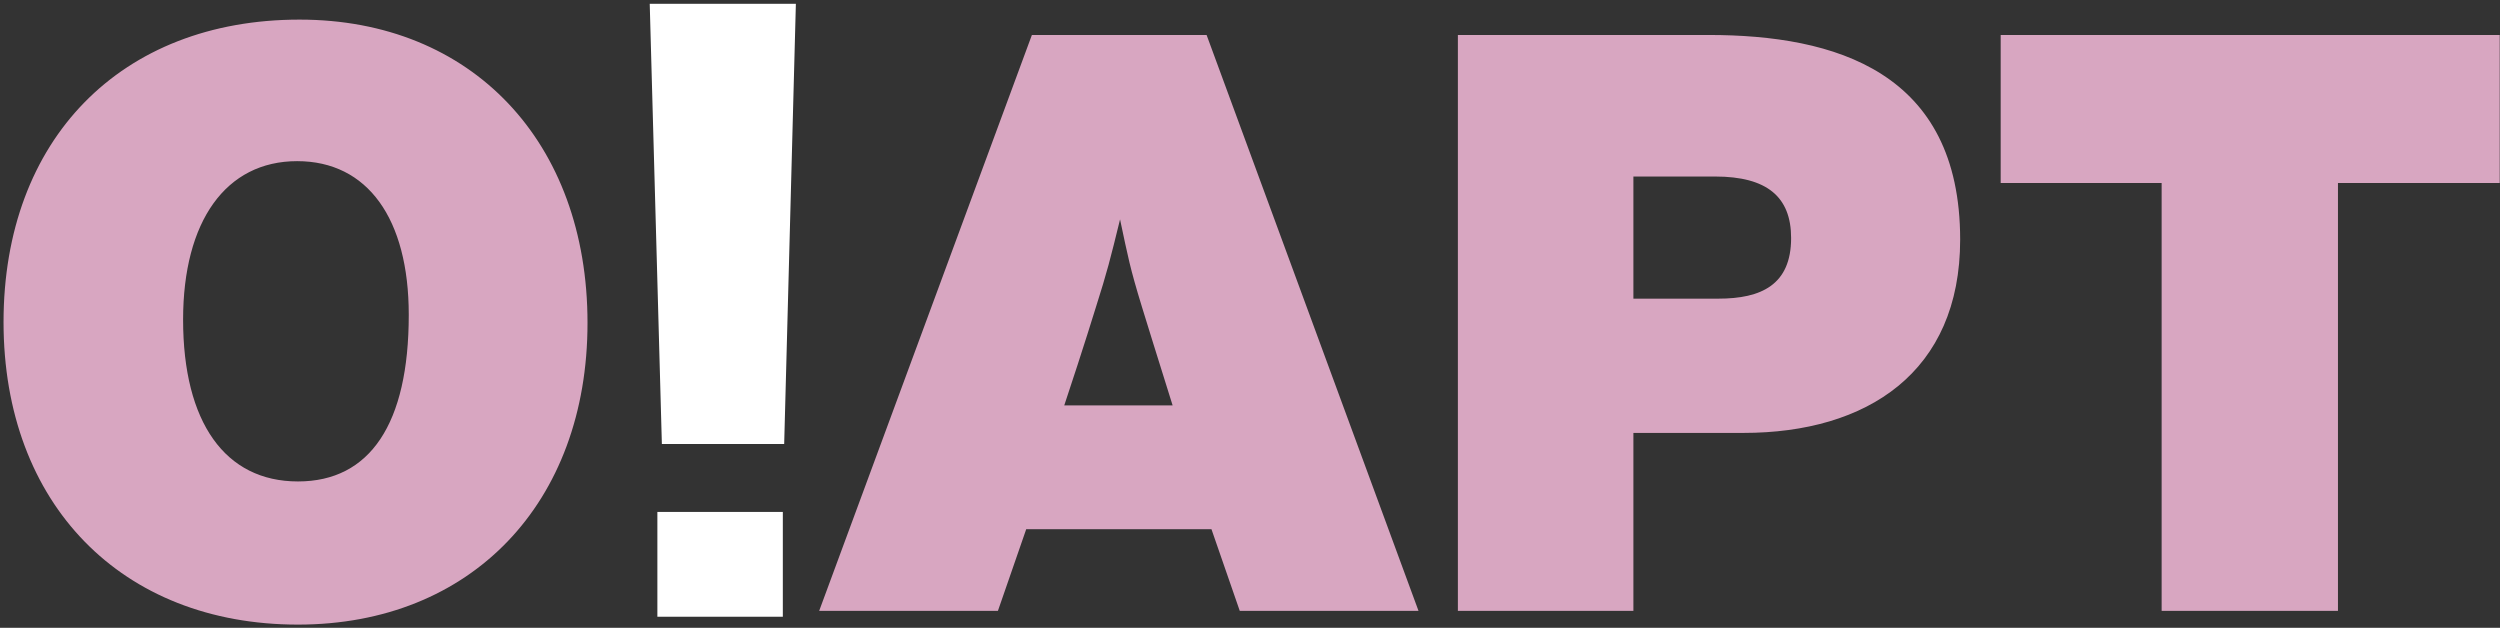
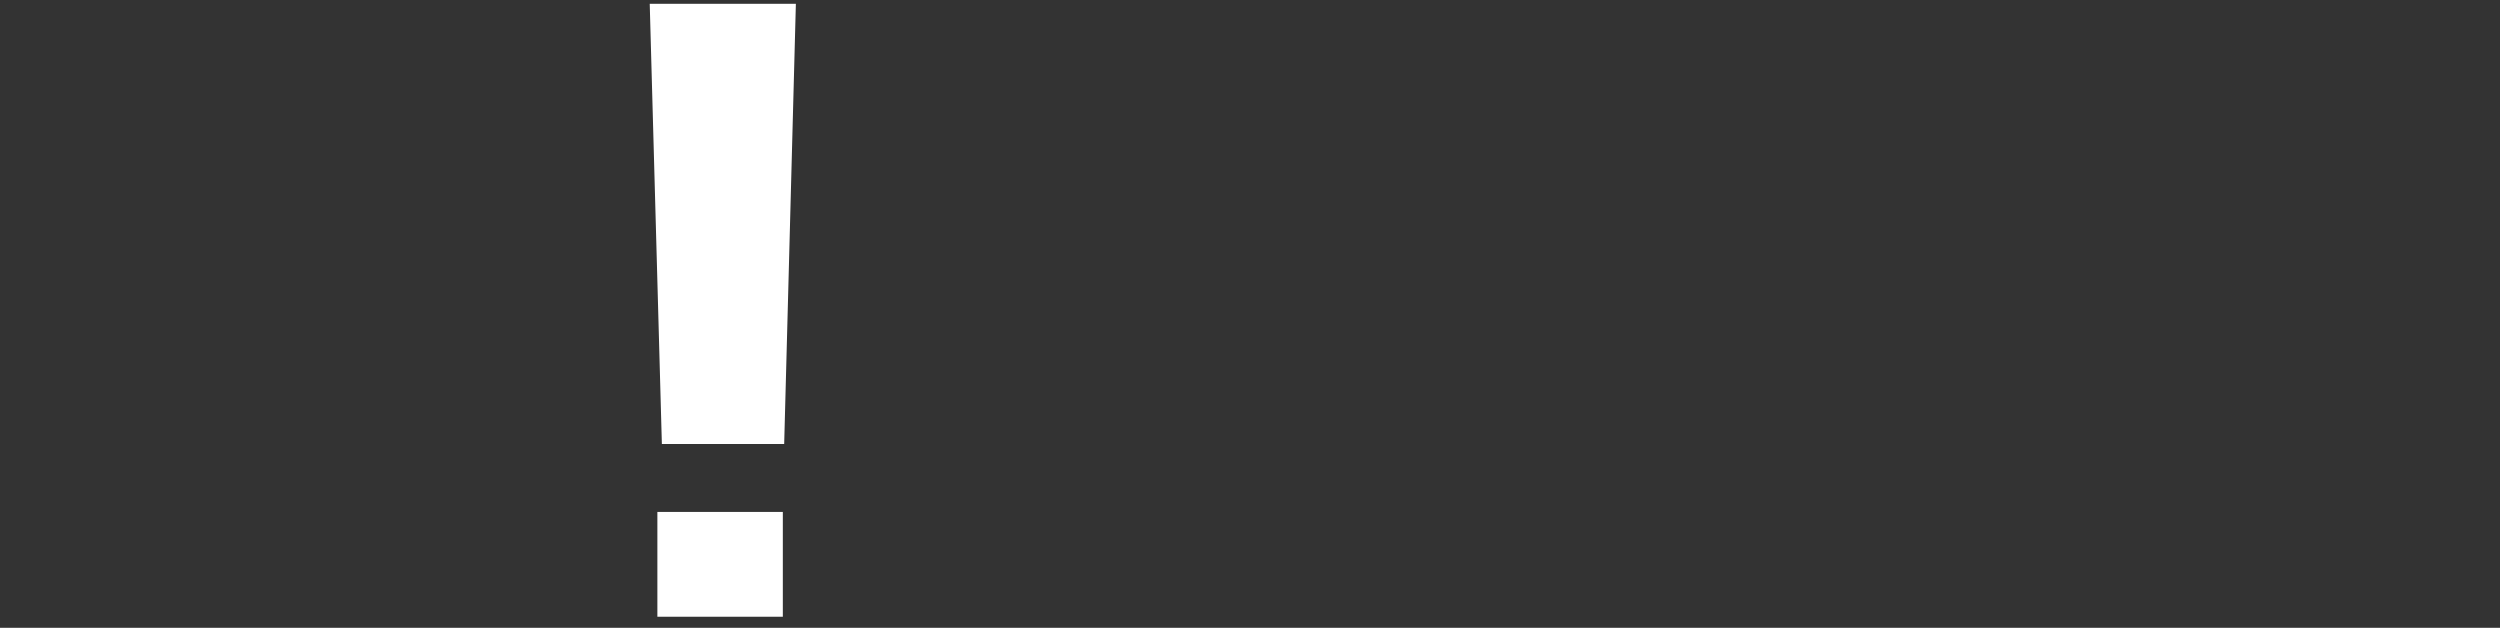
<svg xmlns="http://www.w3.org/2000/svg" width="442" height="111" viewBox="0 0 442 111" fill="none">
  <rect x="0" y="0" width="442" height="111" fill="#333333" stroke="none" />
-   <path d="M52.964 3.467C83.423 3.467 103.872 25.06 103.872 57.092C103.872 88.981 83.28 110.431 52.678 110.431C21.504 110.431 0.626 89.124 0.626 56.949C0.626 24.631 21.361 3.467 52.964 3.467ZM52.535 28.492C39.951 28.492 32.372 39.074 32.372 56.52C32.372 74.681 39.808 85.12 52.678 85.12C65.405 85.12 72.269 74.967 72.269 55.662C72.269 38.645 64.976 28.492 52.535 28.492ZM213.326 6.184L250.792 108H219.189L214.184 93.557H181.437L176.432 108H144.829L182.438 6.184H213.326ZM207.32 71.678C205.461 65.815 201.886 54.232 201.886 54.232C199.741 47.225 199.455 45.509 198.025 38.788C196.309 45.795 195.737 48.083 193.735 54.375C193.735 54.375 191.59 61.382 188.158 71.678H207.32ZM257.753 6.184H302.083C324.391 6.184 346.556 12.619 346.556 42.363C346.556 65.815 330.111 76.54 308.232 76.54H288.784V108H257.753V6.184ZM288.784 31.209V52.802H303.799C311.378 52.802 316.669 50.371 316.669 42.077C316.669 34.784 312.379 31.209 303.227 31.209H288.784ZM441.952 6.184V32.353H413.352V108H382.178V32.353H353.721V6.184H441.952Z" fill="#D8A6C1" />
  <path d="M117.019 78.505L114.872 0.675H140.71L138.643 78.505H117.019ZM116.224 109.034V90.51H138.404V109.034H116.224Z" fill="white" />
</svg>